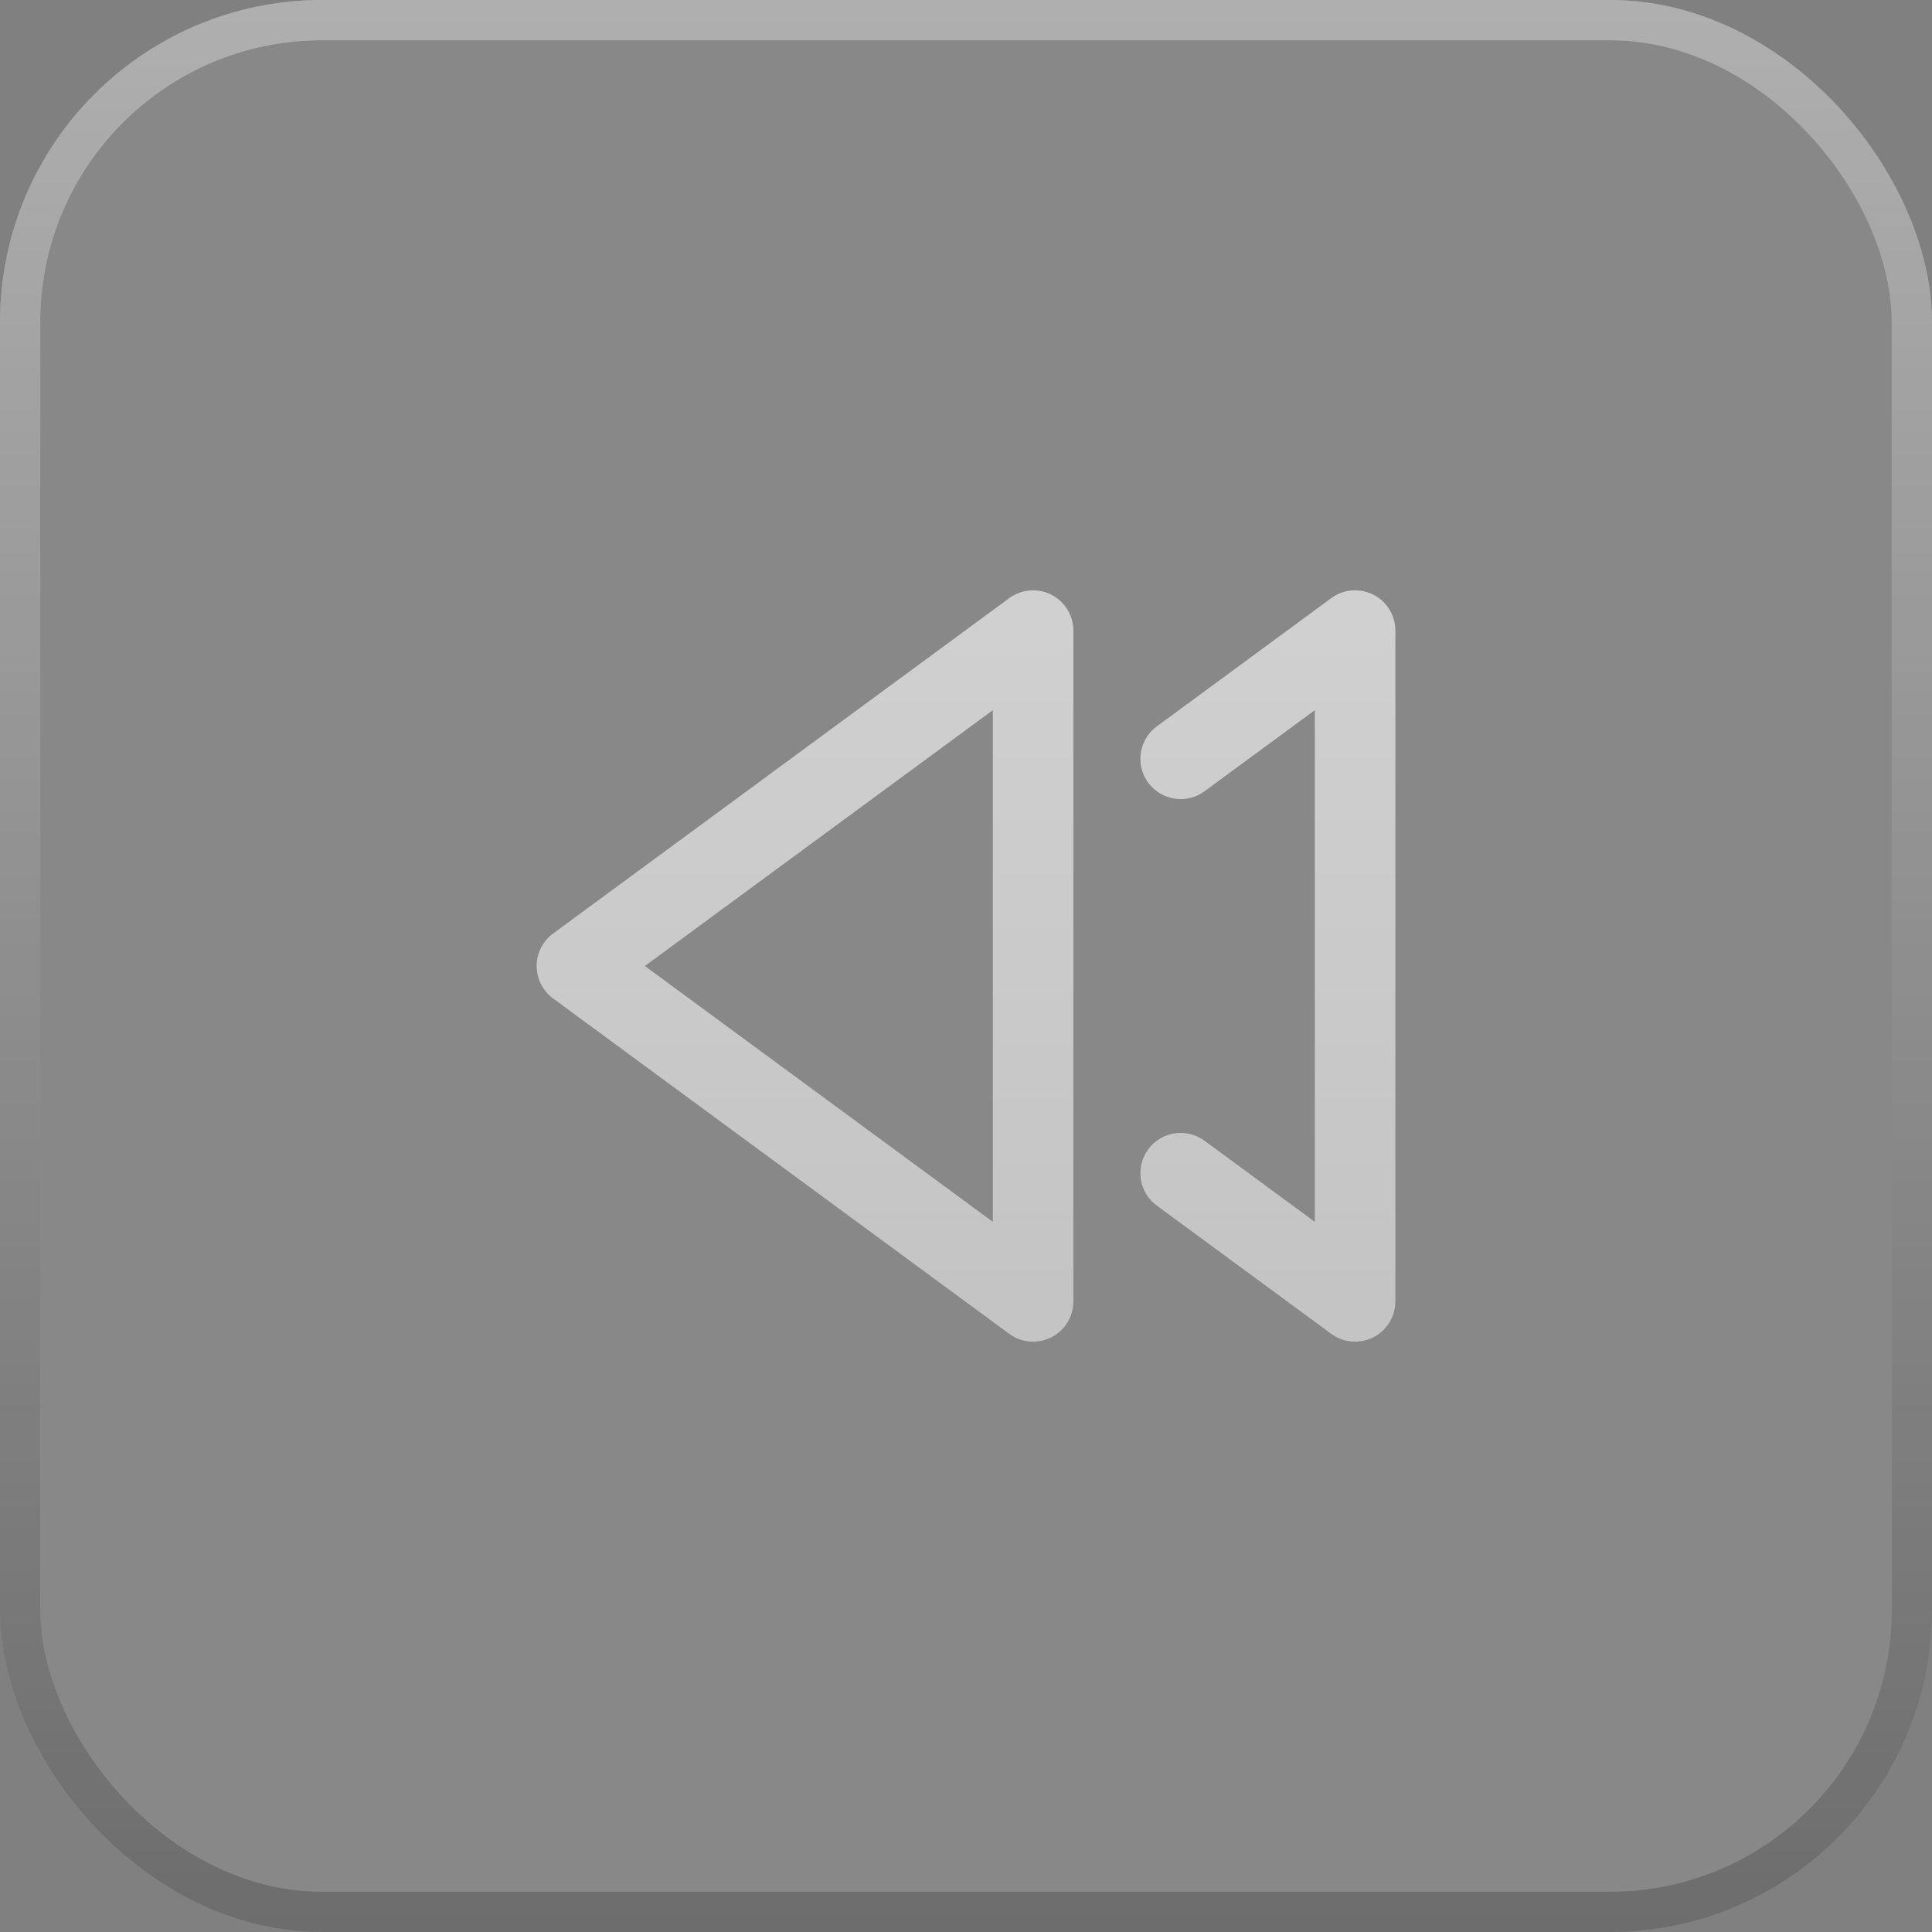
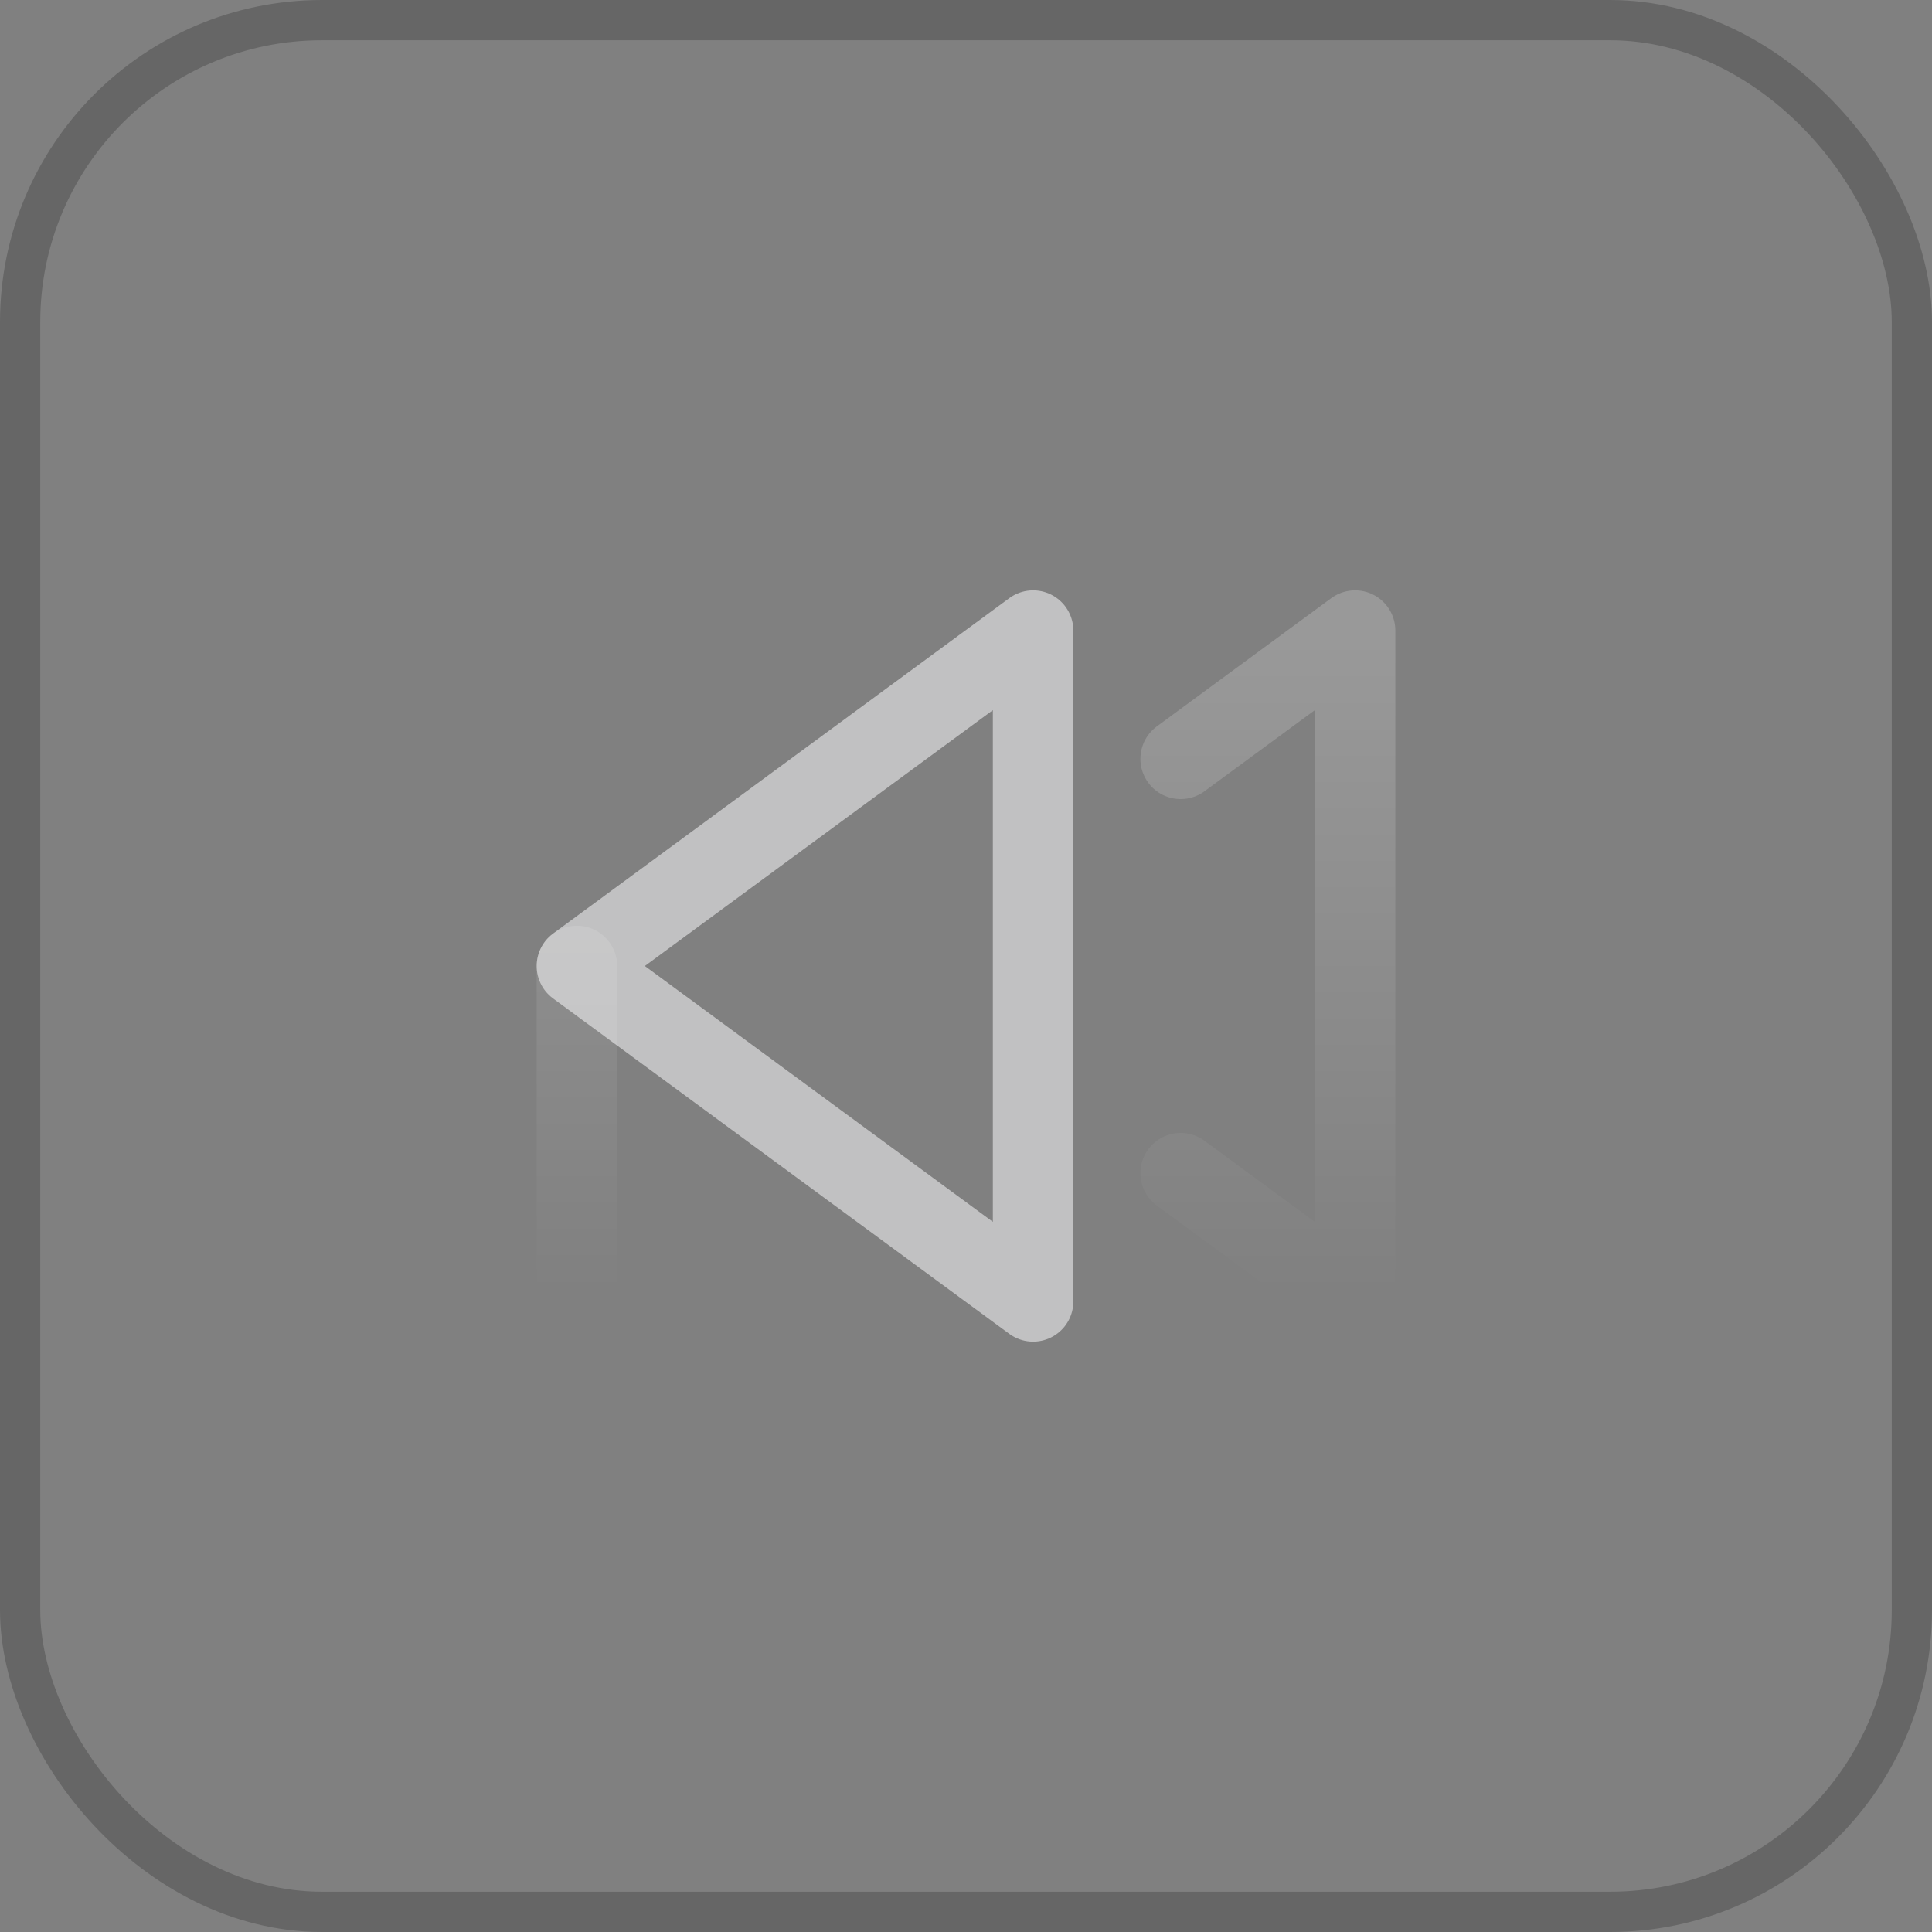
<svg xmlns="http://www.w3.org/2000/svg" width="48" height="48" viewBox="0 0 48 48" fill="none">
  <rect x="0" y="0" width="48" height="48" fill="#808080" stroke="none" />
-   <rect width="48" height="48" rx="8" fill="white" fill-opacity="0.2" />
-   <rect width="48" height="48" rx="8" fill="black" fill-opacity="0.11" />
-   <path d="M29.333 29.147L33.667 32.333V15.667L29.333 18.853" stroke="#EDEDEF" stroke-opacity="0.6" stroke-width="2" stroke-linecap="round" stroke-linejoin="round" />
  <path d="M29.333 29.147L33.667 32.333V15.667L29.333 18.853" stroke="url(#paint0_linear_282_13322)" stroke-opacity="0.2" stroke-width="2" stroke-linecap="round" stroke-linejoin="round" />
  <path d="M14.333 24L25.667 15.667V32.333L14.333 24Z" stroke="#EDEDEF" stroke-opacity="0.6" stroke-width="2" stroke-linecap="round" stroke-linejoin="round" />
-   <path d="M14.333 24L25.667 15.667V32.333L14.333 24Z" stroke="url(#paint1_linear_282_13322)" stroke-opacity="0.2" stroke-width="2" stroke-linecap="round" stroke-linejoin="round" />
-   <rect x="0.5" y="0.5" width="47" height="47" rx="7.5" stroke="url(#paint2_linear_282_13322)" stroke-opacity="0.7" />
+   <path d="M14.333 24V32.333L14.333 24Z" stroke="url(#paint1_linear_282_13322)" stroke-opacity="0.2" stroke-width="2" stroke-linecap="round" stroke-linejoin="round" />
  <rect x="0.5" y="0.5" width="47" height="47" rx="7.5" stroke="black" stroke-opacity="0.2" />
  <defs>
    <linearGradient id="paint0_linear_282_13322" x1="31.5" y1="15.667" x2="31.5" y2="32.333" gradientUnits="userSpaceOnUse">
      <stop stop-color="white" />
      <stop offset="1" stop-color="white" stop-opacity="0" />
    </linearGradient>
    <linearGradient id="paint1_linear_282_13322" x1="20" y1="15.667" x2="20" y2="32.333" gradientUnits="userSpaceOnUse">
      <stop stop-color="white" />
      <stop offset="1" stop-color="white" stop-opacity="0" />
    </linearGradient>
    <linearGradient id="paint2_linear_282_13322" x1="24" y1="0" x2="24" y2="48" gradientUnits="userSpaceOnUse">
      <stop stop-color="white" />
      <stop offset="1" stop-color="white" stop-opacity="0" />
    </linearGradient>
  </defs>
</svg>